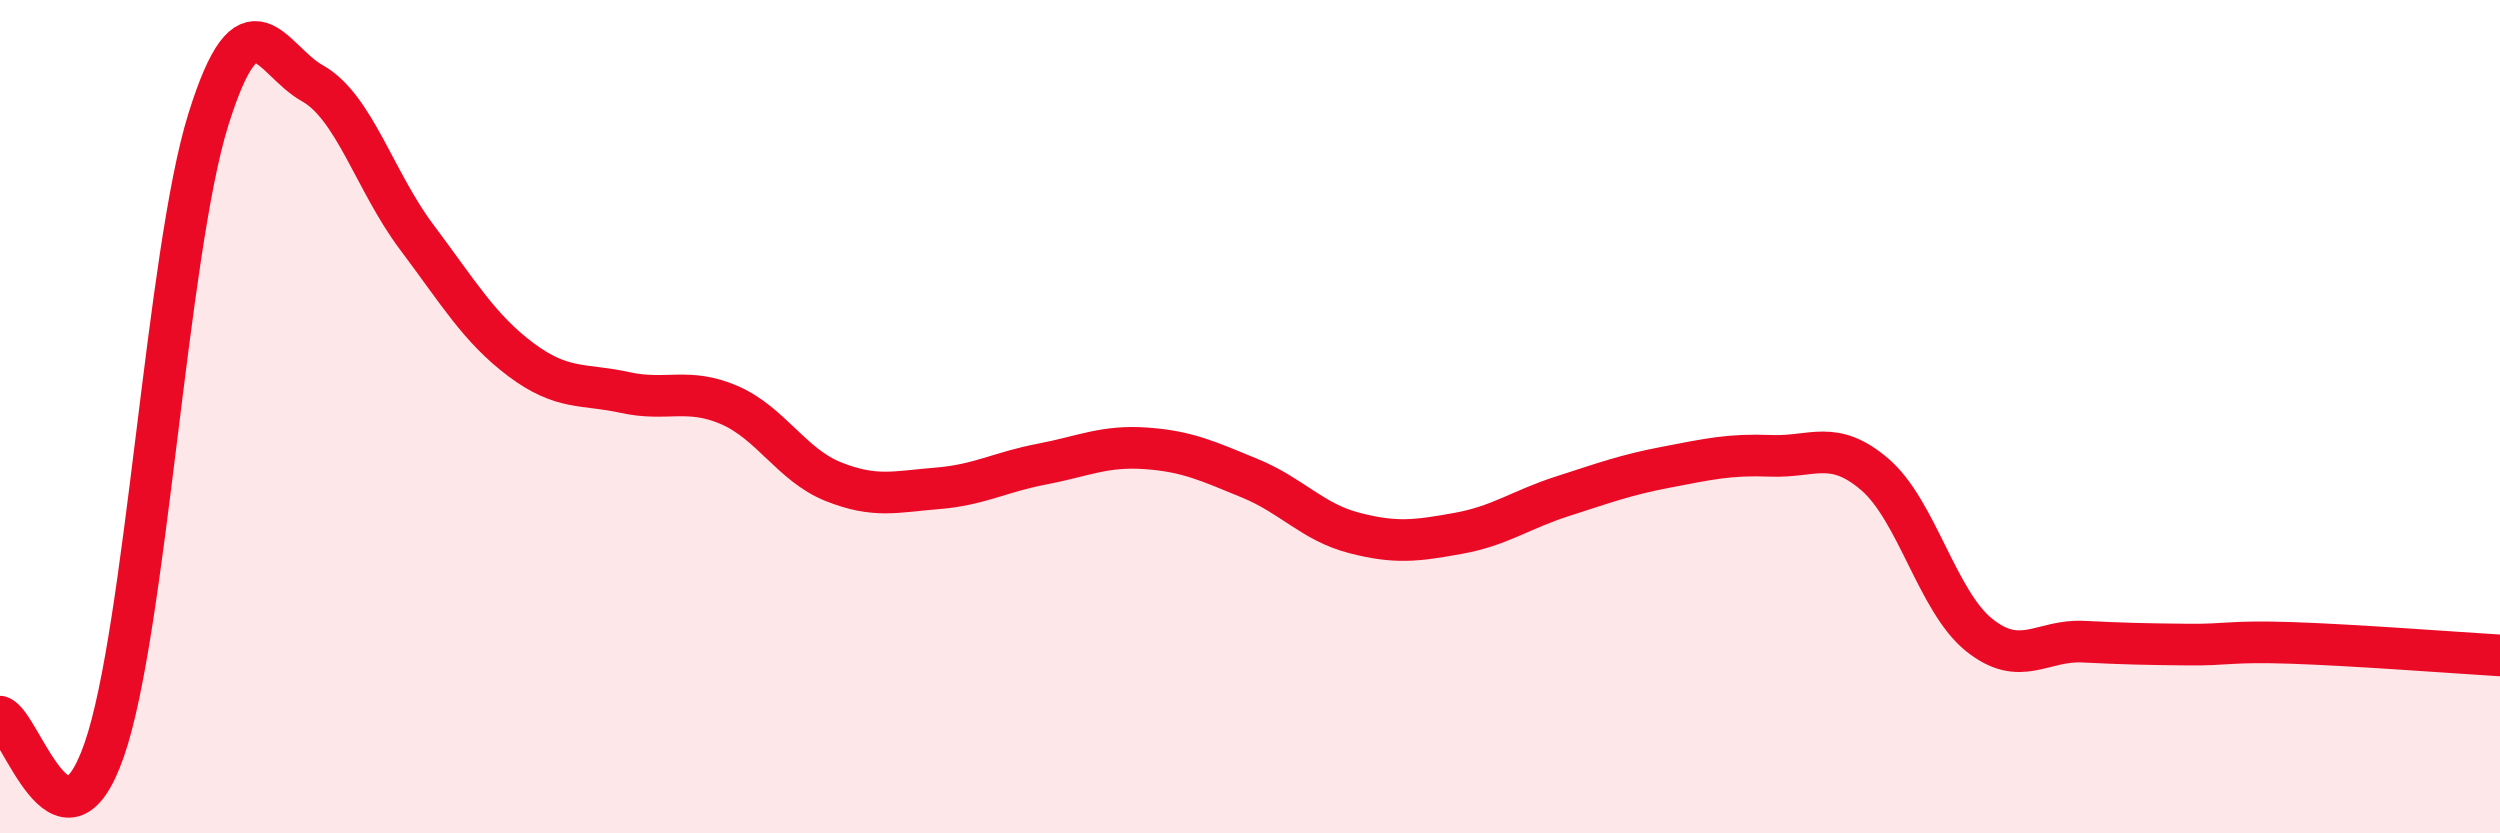
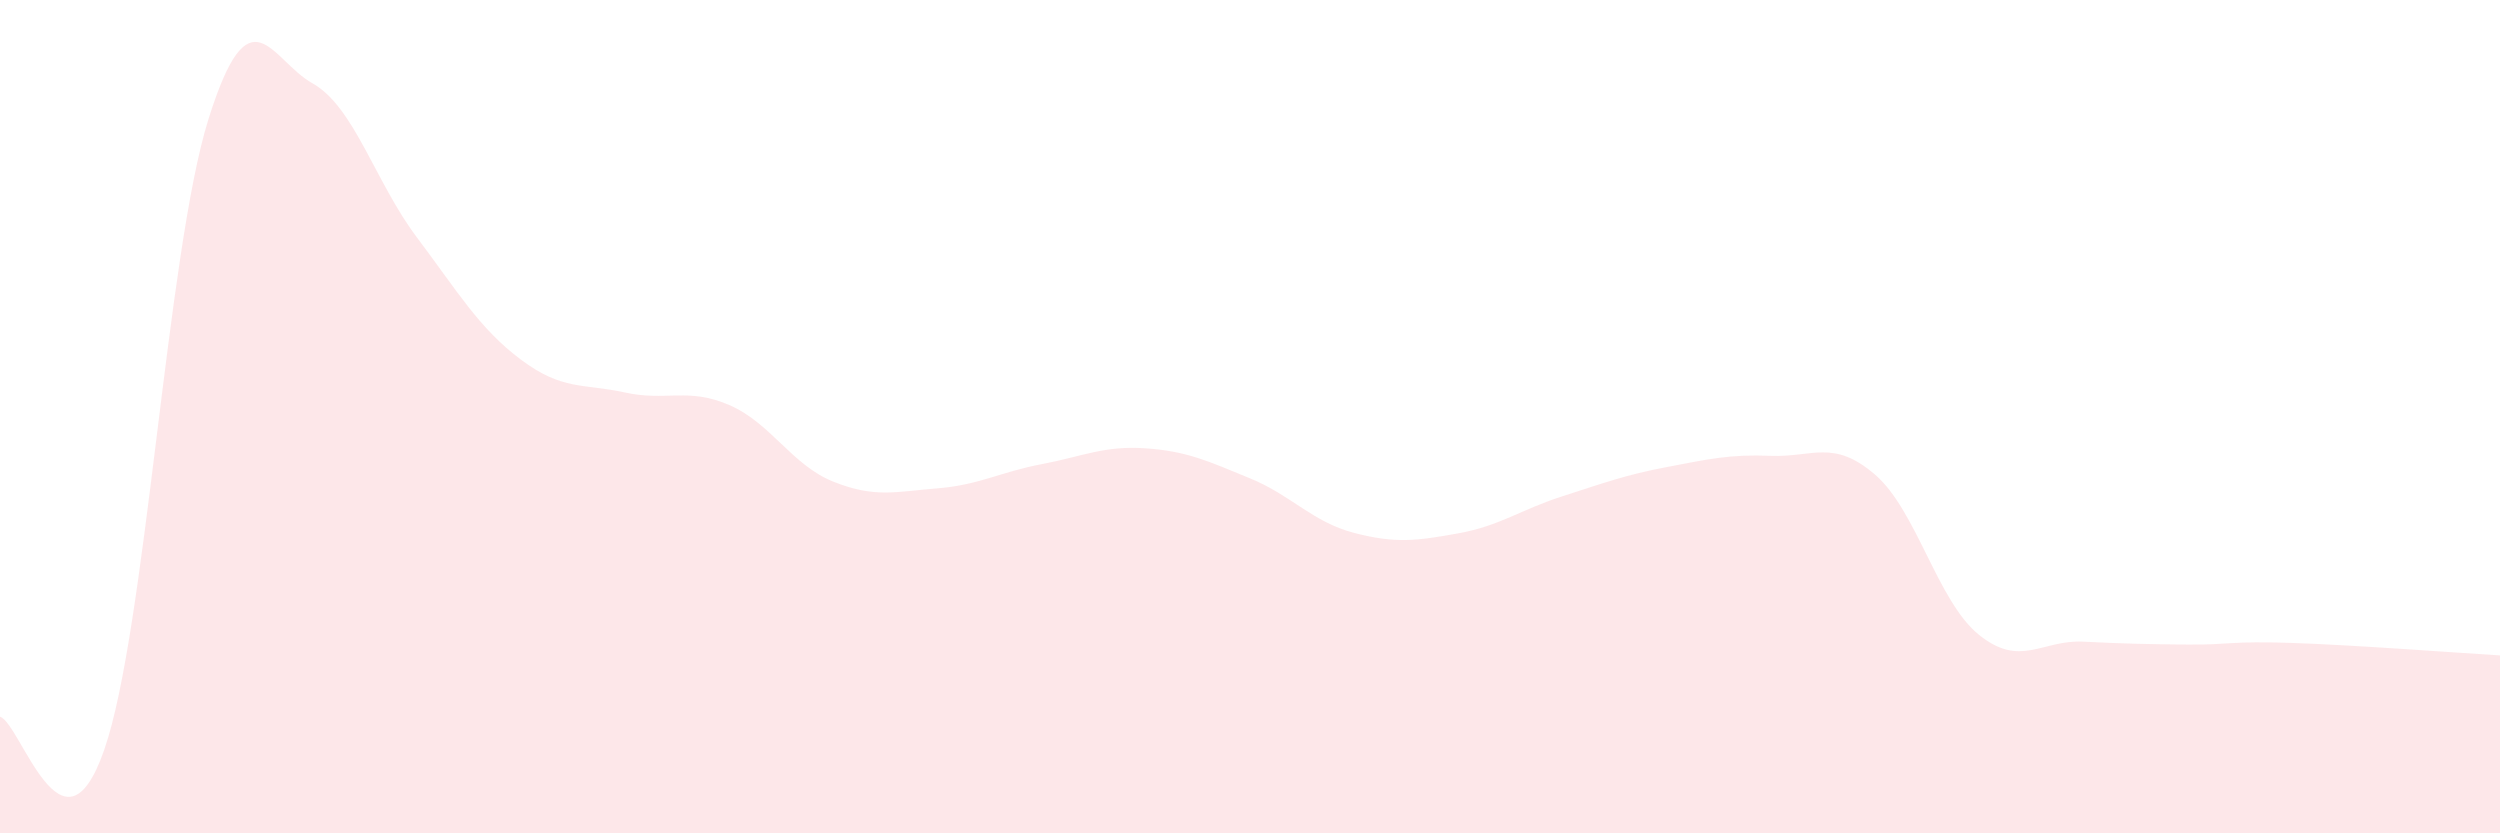
<svg xmlns="http://www.w3.org/2000/svg" width="60" height="20" viewBox="0 0 60 20">
  <path d="M 0,17.2 C 0.5,17.36 1.5,20.87 2.5,18 C 3.5,15.13 4,6.07 5,2.87 C 6,-0.33 6.5,1.44 7.5,2 C 8.5,2.56 9,4.36 10,5.69 C 11,7.02 11.5,7.88 12.5,8.63 C 13.5,9.38 14,9.2 15,9.42 C 16,9.64 16.5,9.29 17.5,9.72 C 18.5,10.15 19,11.16 20,11.56 C 21,11.96 21.5,11.8 22.5,11.72 C 23.5,11.64 24,11.33 25,11.14 C 26,10.95 26.5,10.69 27.5,10.76 C 28.5,10.83 29,11.07 30,11.48 C 31,11.89 31.5,12.53 32.5,12.79 C 33.5,13.05 34,12.98 35,12.8 C 36,12.62 36.5,12.23 37.5,11.91 C 38.5,11.59 39,11.4 40,11.21 C 41,11.02 41.5,10.9 42.5,10.94 C 43.5,10.98 44,10.53 45,11.39 C 46,12.25 46.5,14.44 47.5,15.24 C 48.5,16.04 49,15.35 50,15.4 C 51,15.45 51.5,15.46 52.5,15.47 C 53.5,15.48 53.5,15.38 55,15.43 C 56.5,15.48 59,15.67 60,15.73L60 20L0 20Z" fill="#EB0A25" opacity="0.1" stroke-linecap="round" stroke-linejoin="round" />
-   <path d="M 0,17.2 C 0.5,17.36 1.5,20.87 2.5,18 C 3.5,15.13 4,6.07 5,2.87 C 6,-0.33 6.5,1.44 7.5,2 C 8.5,2.56 9,4.36 10,5.69 C 11,7.02 11.5,7.88 12.5,8.63 C 13.5,9.38 14,9.2 15,9.42 C 16,9.64 16.5,9.29 17.5,9.72 C 18.5,10.15 19,11.16 20,11.56 C 21,11.96 21.5,11.8 22.5,11.72 C 23.5,11.64 24,11.33 25,11.14 C 26,10.95 26.5,10.69 27.5,10.76 C 28.5,10.83 29,11.07 30,11.48 C 31,11.89 31.5,12.53 32.5,12.79 C 33.5,13.05 34,12.98 35,12.8 C 36,12.62 36.5,12.23 37.5,11.91 C 38.5,11.59 39,11.4 40,11.21 C 41,11.02 41.5,10.9 42.5,10.94 C 43.5,10.98 44,10.53 45,11.39 C 46,12.25 46.5,14.44 47.5,15.24 C 48.5,16.04 49,15.35 50,15.4 C 51,15.45 51.5,15.46 52.5,15.47 C 53.5,15.48 53.5,15.38 55,15.43 C 56.5,15.48 59,15.67 60,15.73" stroke="#EB0A25" stroke-width="1" fill="none" stroke-linecap="round" stroke-linejoin="round" />
</svg>